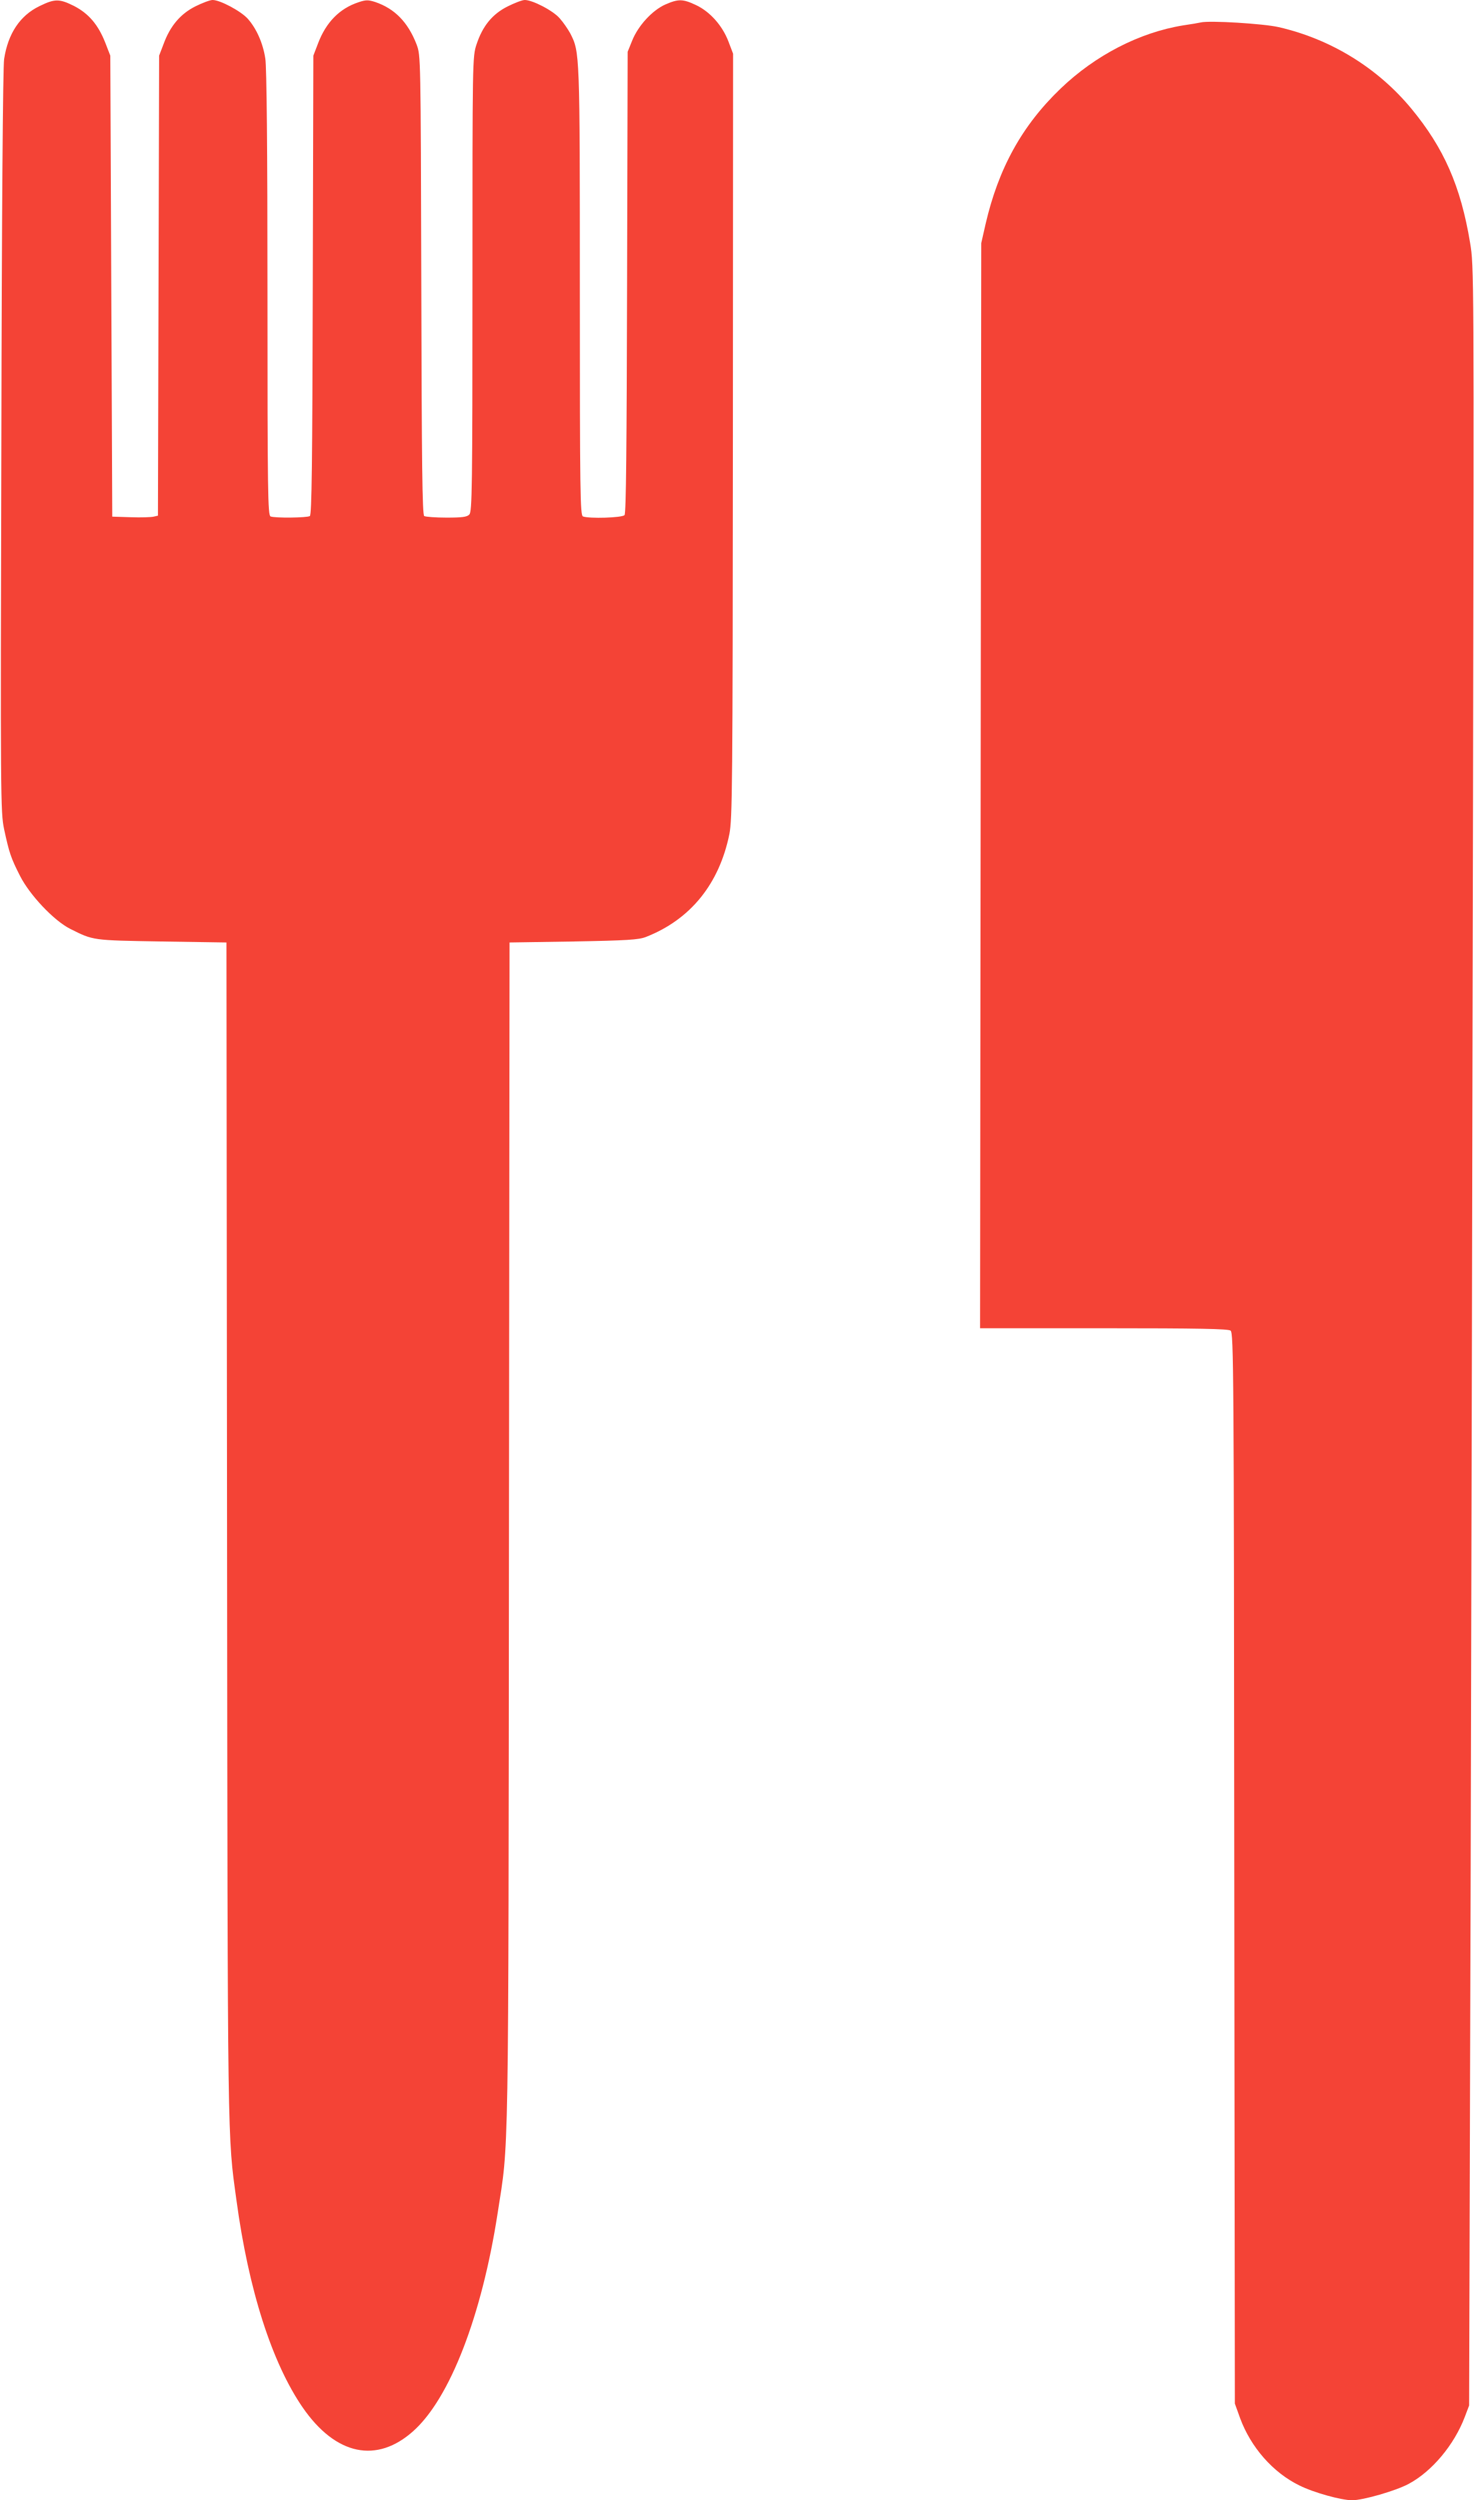
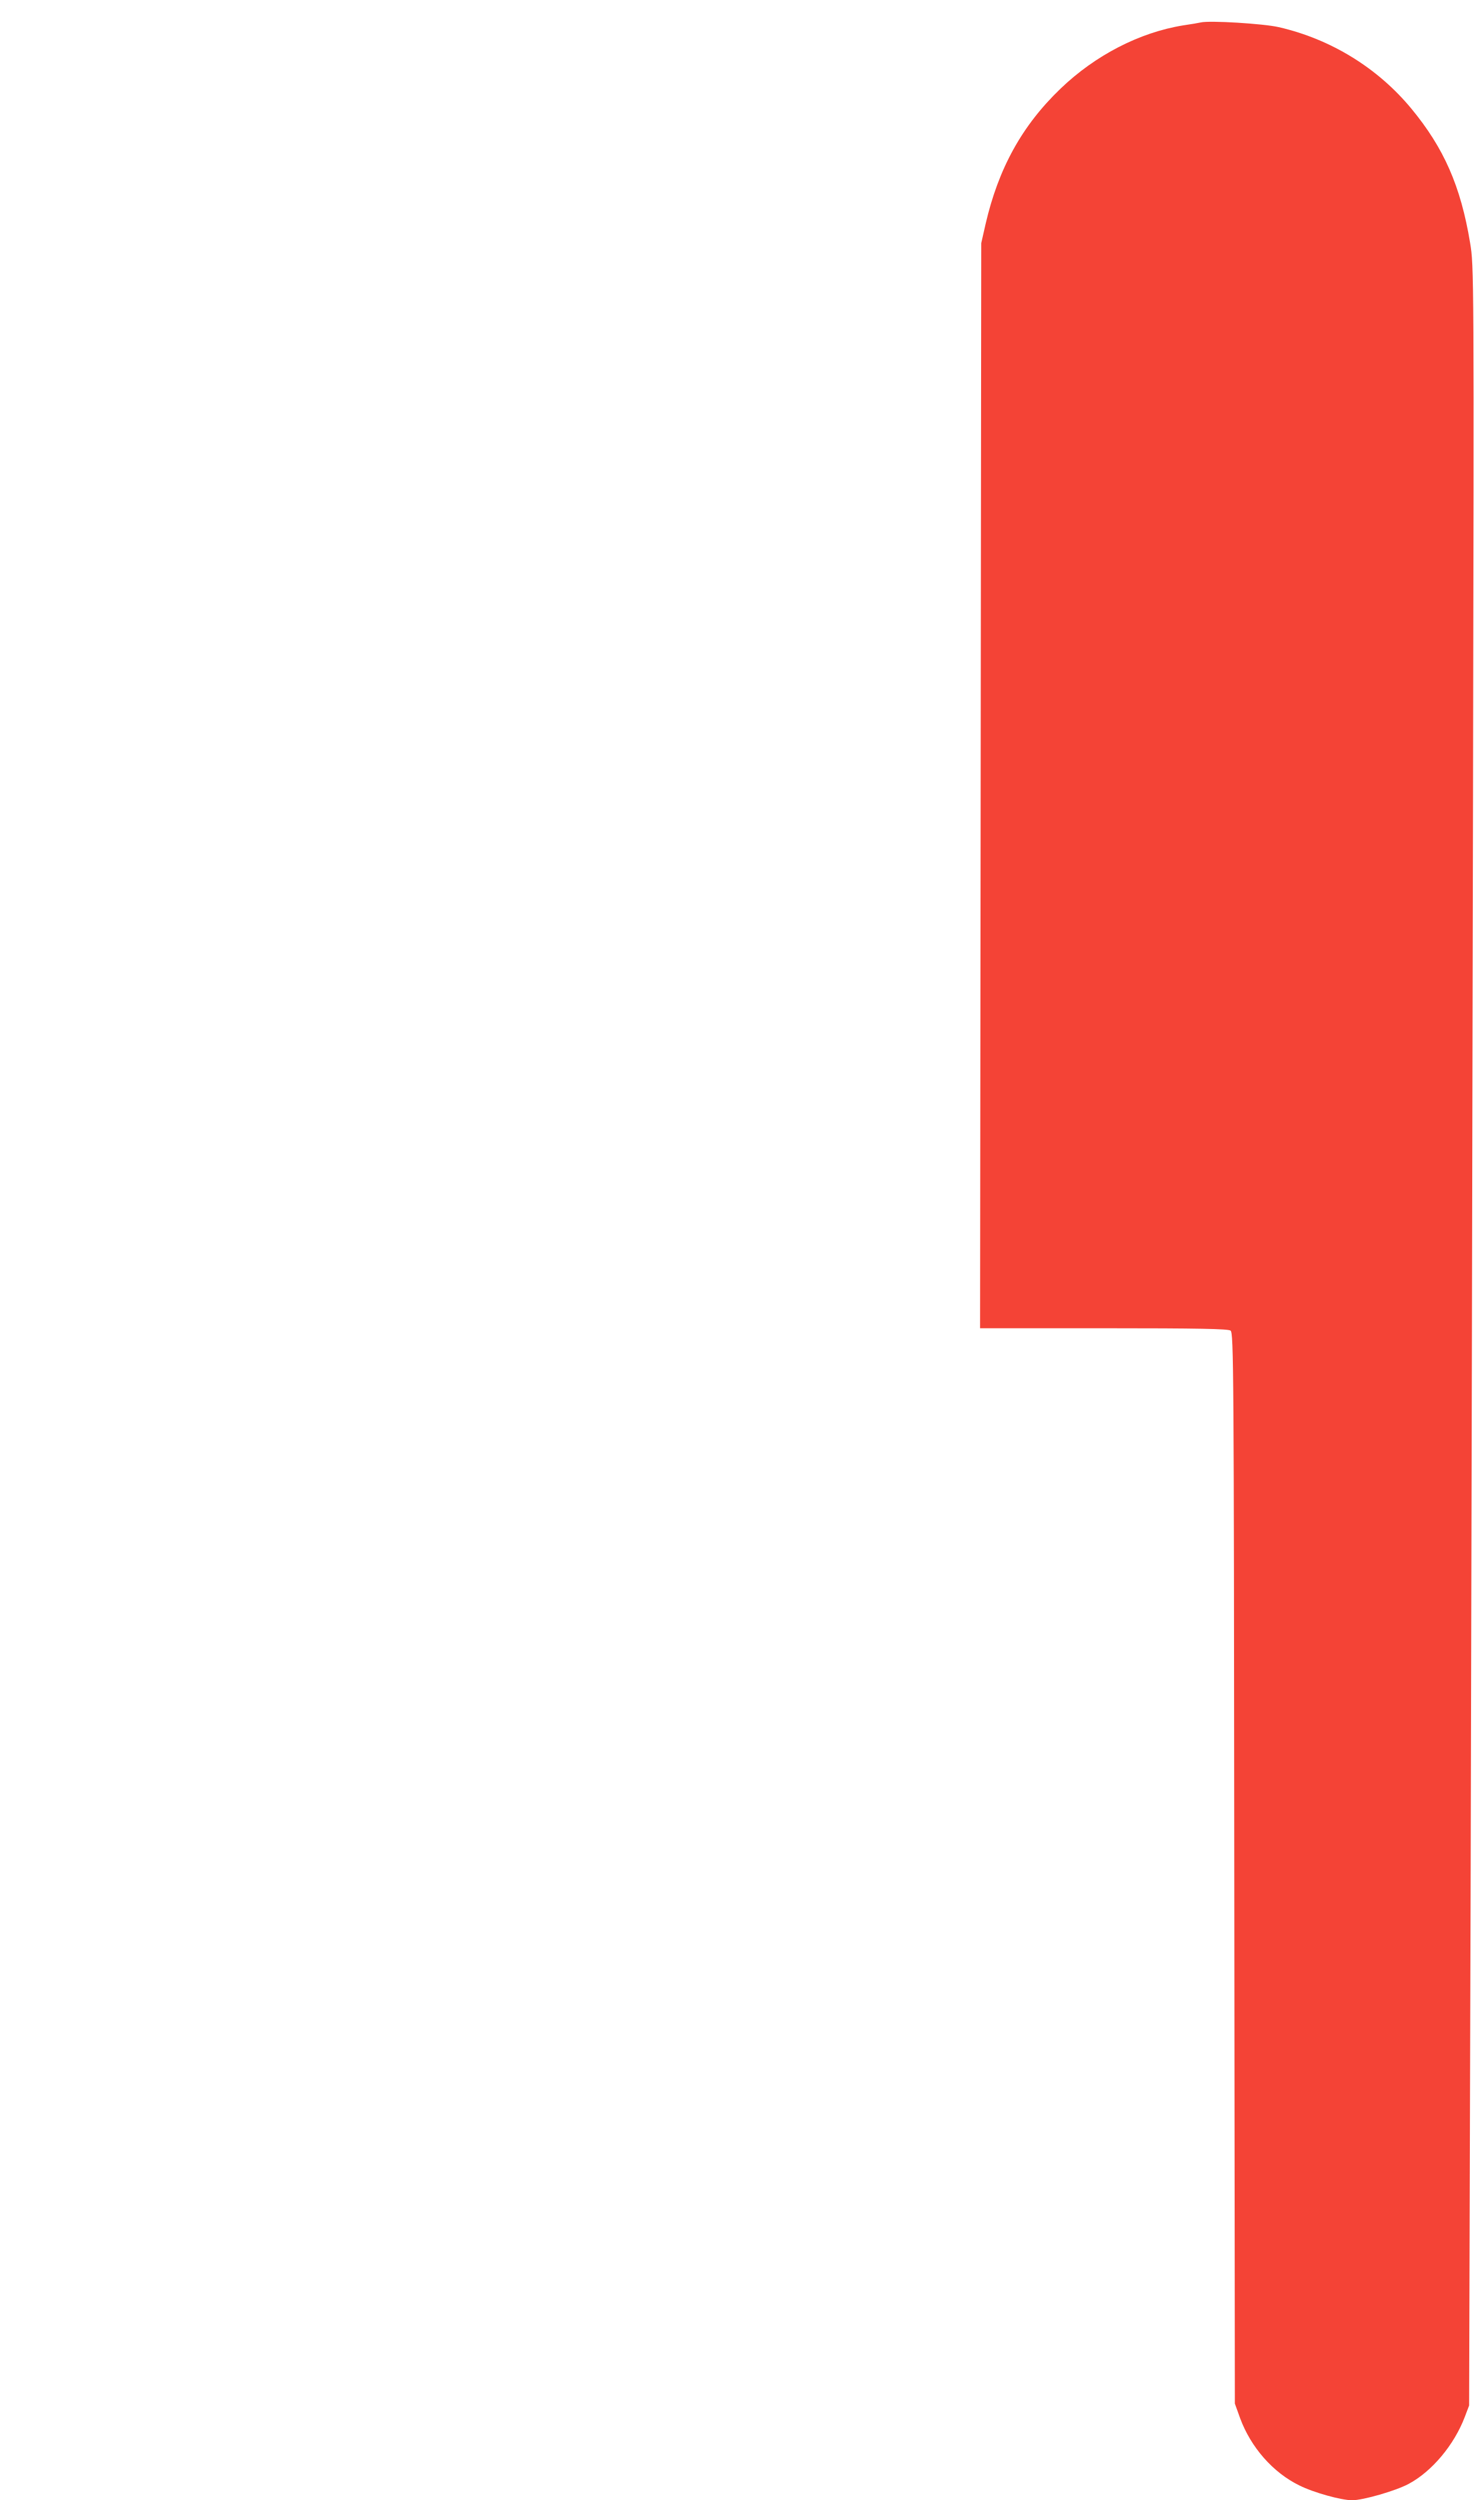
<svg xmlns="http://www.w3.org/2000/svg" version="1.0" width="755pt" height="1280pt" viewBox="0 0 755 1280" preserveAspectRatio="xMidYMid meet">
  <g transform="translate(0,1280) scale(0.1,-0.1)" fill="#f44336" stroke="none">
-     <path d="M203 12769 c-100 -48 -162 -140 -182 -272 -6 -38 -12 -794 -14 -1957 -5 -1833 -4 -1898 14 -1985 26 -120 34 -146 82 -240 50 -98 173 -228 256 -270 120 -60 111 -59 469 -65 l332 -5 3 -3030 c3 -3177 2 -3073 48 -3408 62 -460 182 -834 340 -1063 169 -244 379 -288 567 -119 187 168 350 590 431 1115 58 374 55 176 58 3475 l3 3030 327 5 c276 5 335 9 371 23 228 89 376 271 428 527 15 78 17 239 18 2040 l1 1955 -24 63 c-31 81 -94 152 -166 186 -68 32 -90 32 -157 3 -67 -30 -139 -108 -170 -185 l-23 -57 -3 -1179 c-2 -844 -5 -1183 -13 -1193 -12 -14 -181 -19 -213 -7 -14 6 -16 117 -16 1153 0 1224 0 1224 -49 1320 -12 22 -36 57 -54 77 -33 39 -139 94 -179 94 -13 0 -52 -15 -88 -33 -78 -39 -128 -100 -159 -194 -21 -63 -21 -73 -21 -1227 0 -1045 -2 -1166 -16 -1180 -12 -13 -38 -16 -117 -16 -56 0 -107 4 -114 8 -10 6 -13 270 -15 1182 -3 1174 -3 1175 -24 1232 -44 114 -112 184 -213 218 -35 11 -47 11 -83 -1 -99 -32 -169 -104 -210 -214 l-23 -60 -3 -1175 c-2 -912 -5 -1176 -15 -1182 -14 -9 -178 -11 -201 -2 -14 6 -16 116 -16 1143 0 741 -4 1159 -11 1201 -12 79 -45 153 -89 203 -34 39 -142 97 -181 97 -13 0 -53 -15 -89 -33 -75 -38 -128 -99 -162 -192 l-23 -60 -3 -1177 -3 -1178 -22 -5 c-12 -3 -65 -5 -117 -3 l-95 3 -5 1180 -5 1180 -26 67 c-36 91 -84 148 -159 187 -76 38 -99 38 -177 0z" />
    <path d="M6150 12685 c-8 -2 -49 -9 -90 -15 -223 -36 -450 -153 -628 -324 -197 -189 -318 -408 -384 -694 l-22 -97 -3 -2777 -3 -2778 633 0 c491 0 637 -3 650 -12 16 -12 17 -194 19 -2753 l3 -2740 27 -75 c55 -149 168 -278 303 -344 74 -37 215 -76 271 -76 56 0 222 48 288 83 119 63 234 199 289 344 l22 58 8 2750 c4 1513 9 3976 12 5475 5 2700 5 2726 -15 2847 -48 290 -134 485 -301 687 -173 209 -413 356 -679 417 -78 18 -356 35 -400 24z" />
  </g>
</svg>